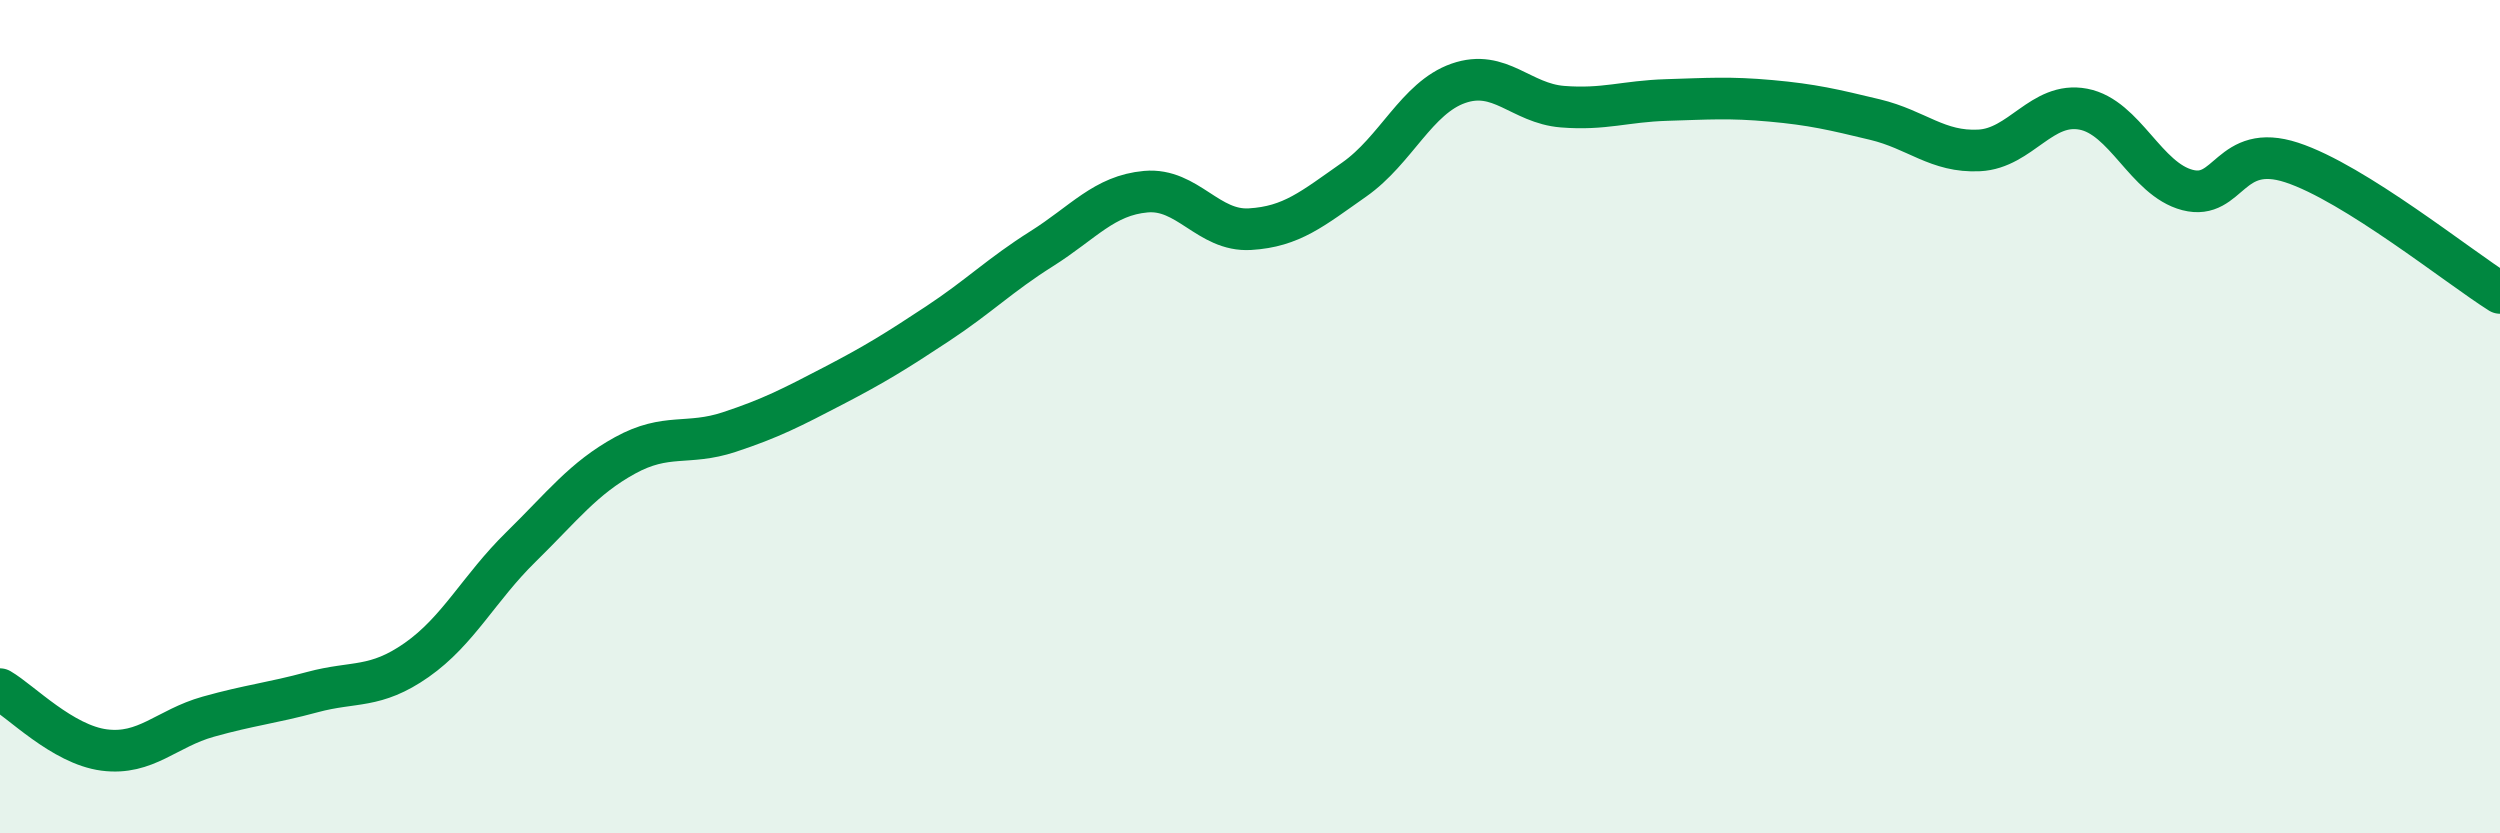
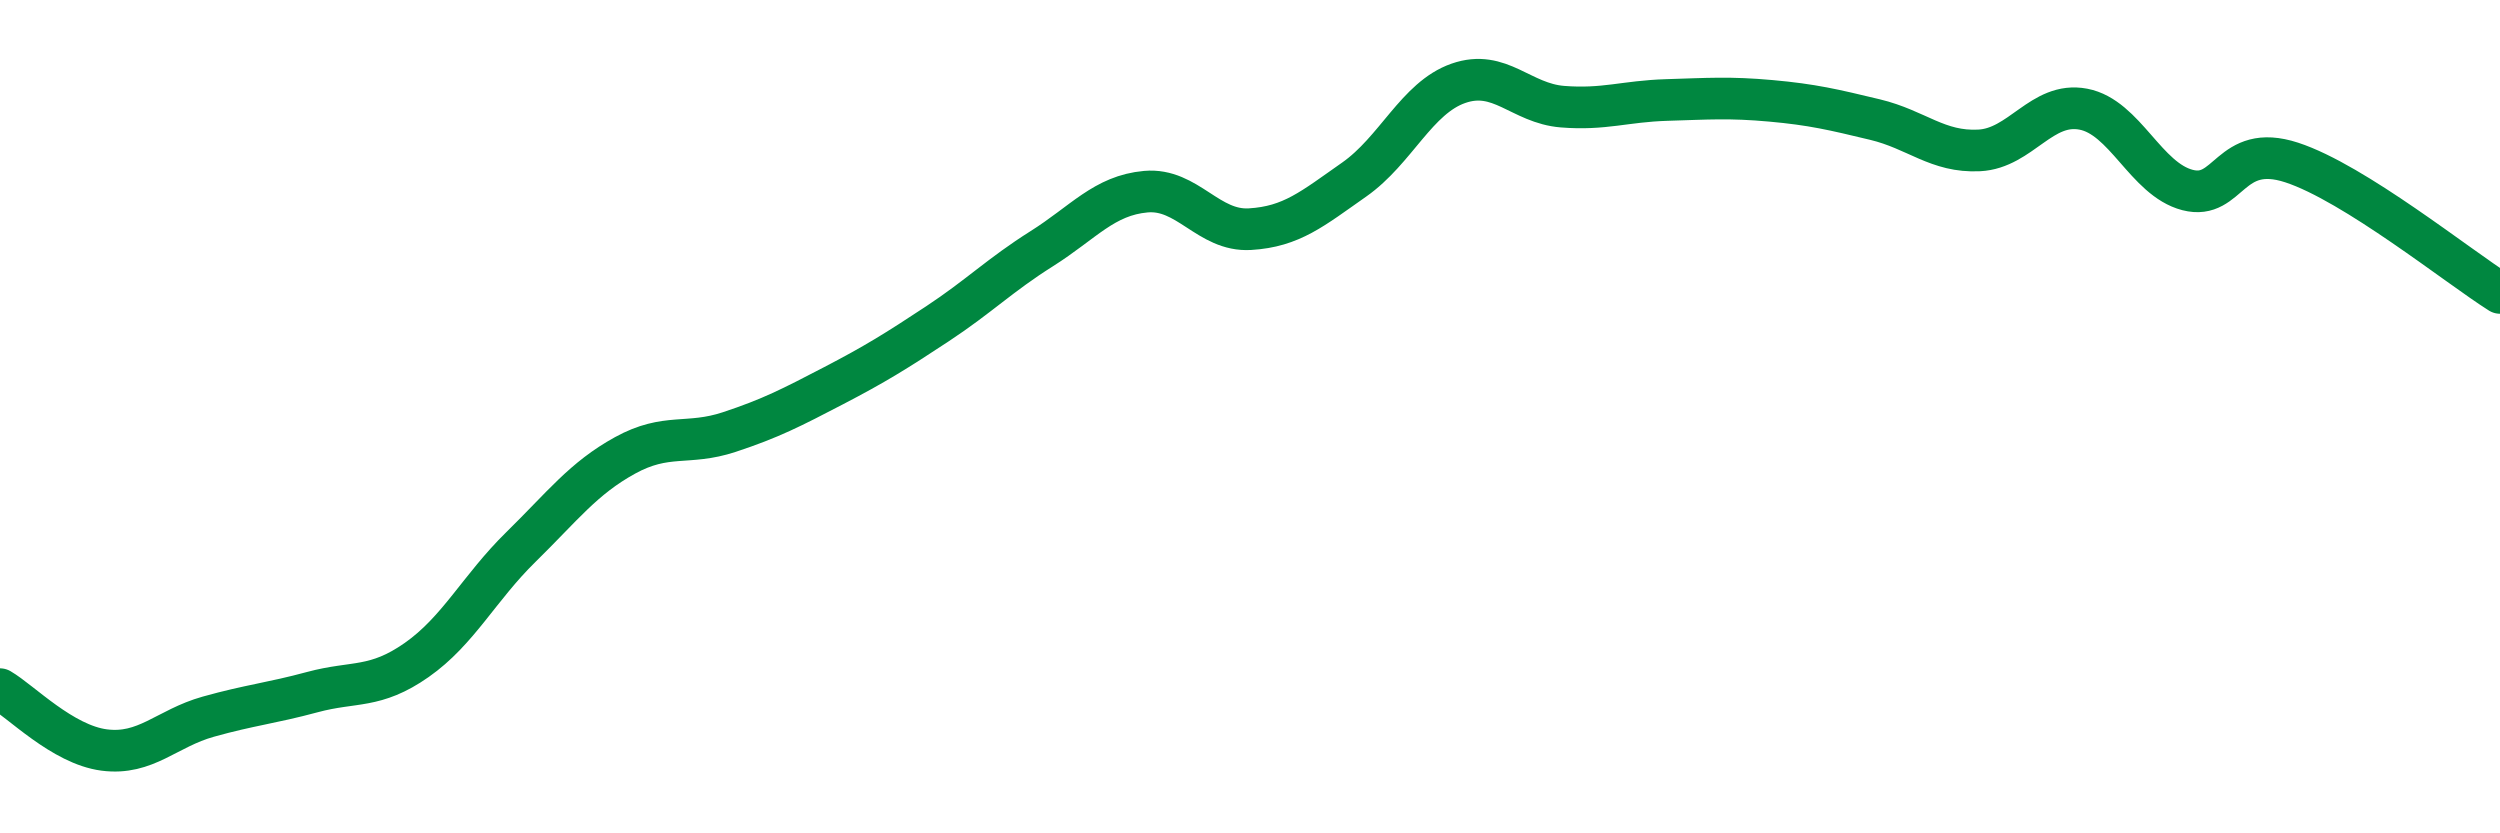
<svg xmlns="http://www.w3.org/2000/svg" width="60" height="20" viewBox="0 0 60 20">
-   <path d="M 0,16.54 C 0.5,16.83 1.5,17.87 2.5,18 C 3.5,18.13 4,17.48 5,17.2 C 6,16.92 6.5,16.88 7.5,16.61 C 8.5,16.34 9,16.54 10,15.84 C 11,15.14 11.5,14.11 12.5,13.13 C 13.5,12.15 14,11.48 15,10.93 C 16,10.38 16.5,10.7 17.5,10.37 C 18.5,10.04 19,9.78 20,9.26 C 21,8.74 21.5,8.43 22.5,7.77 C 23.5,7.11 24,6.6 25,5.97 C 26,5.34 26.5,4.69 27.5,4.6 C 28.5,4.51 29,5.56 30,5.5 C 31,5.44 31.5,5.01 32.5,4.31 C 33.5,3.61 34,2.35 35,2 C 36,1.65 36.5,2.48 37.5,2.56 C 38.5,2.64 39,2.43 40,2.4 C 41,2.37 41.5,2.33 42.5,2.42 C 43.5,2.51 44,2.63 45,2.87 C 46,3.11 46.5,3.66 47.5,3.61 C 48.5,3.56 49,2.43 50,2.62 C 51,2.81 51.5,4.3 52.5,4.56 C 53.5,4.82 53.5,3.41 55,3.9 C 56.5,4.39 59,6.4 60,7.03L60 20L0 20Z" fill="#008740" opacity="0.1" stroke-linecap="round" stroke-linejoin="round" />
  <path d="M 0,16.54 C 0.5,16.83 1.5,17.87 2.5,18 C 3.5,18.13 4,17.48 5,17.2 C 6,16.92 6.5,16.88 7.5,16.61 C 8.5,16.34 9,16.54 10,15.84 C 11,15.14 11.5,14.11 12.5,13.13 C 13.5,12.15 14,11.48 15,10.93 C 16,10.38 16.5,10.7 17.5,10.37 C 18.5,10.04 19,9.78 20,9.26 C 21,8.74 21.5,8.43 22.5,7.77 C 23.5,7.11 24,6.6 25,5.97 C 26,5.34 26.5,4.69 27.5,4.6 C 28.5,4.51 29,5.56 30,5.5 C 31,5.44 31.5,5.01 32.5,4.31 C 33.5,3.61 34,2.35 35,2 C 36,1.65 36.5,2.48 37.5,2.56 C 38.5,2.64 39,2.43 40,2.4 C 41,2.37 41.5,2.33 42.5,2.42 C 43.5,2.51 44,2.63 45,2.87 C 46,3.11 46.5,3.66 47.5,3.61 C 48.5,3.56 49,2.43 50,2.62 C 51,2.81 51.5,4.3 52.5,4.56 C 53.5,4.82 53.5,3.41 55,3.9 C 56.5,4.39 59,6.4 60,7.03" stroke="#008740" stroke-width="1" fill="none" stroke-linecap="round" stroke-linejoin="round" />
</svg>